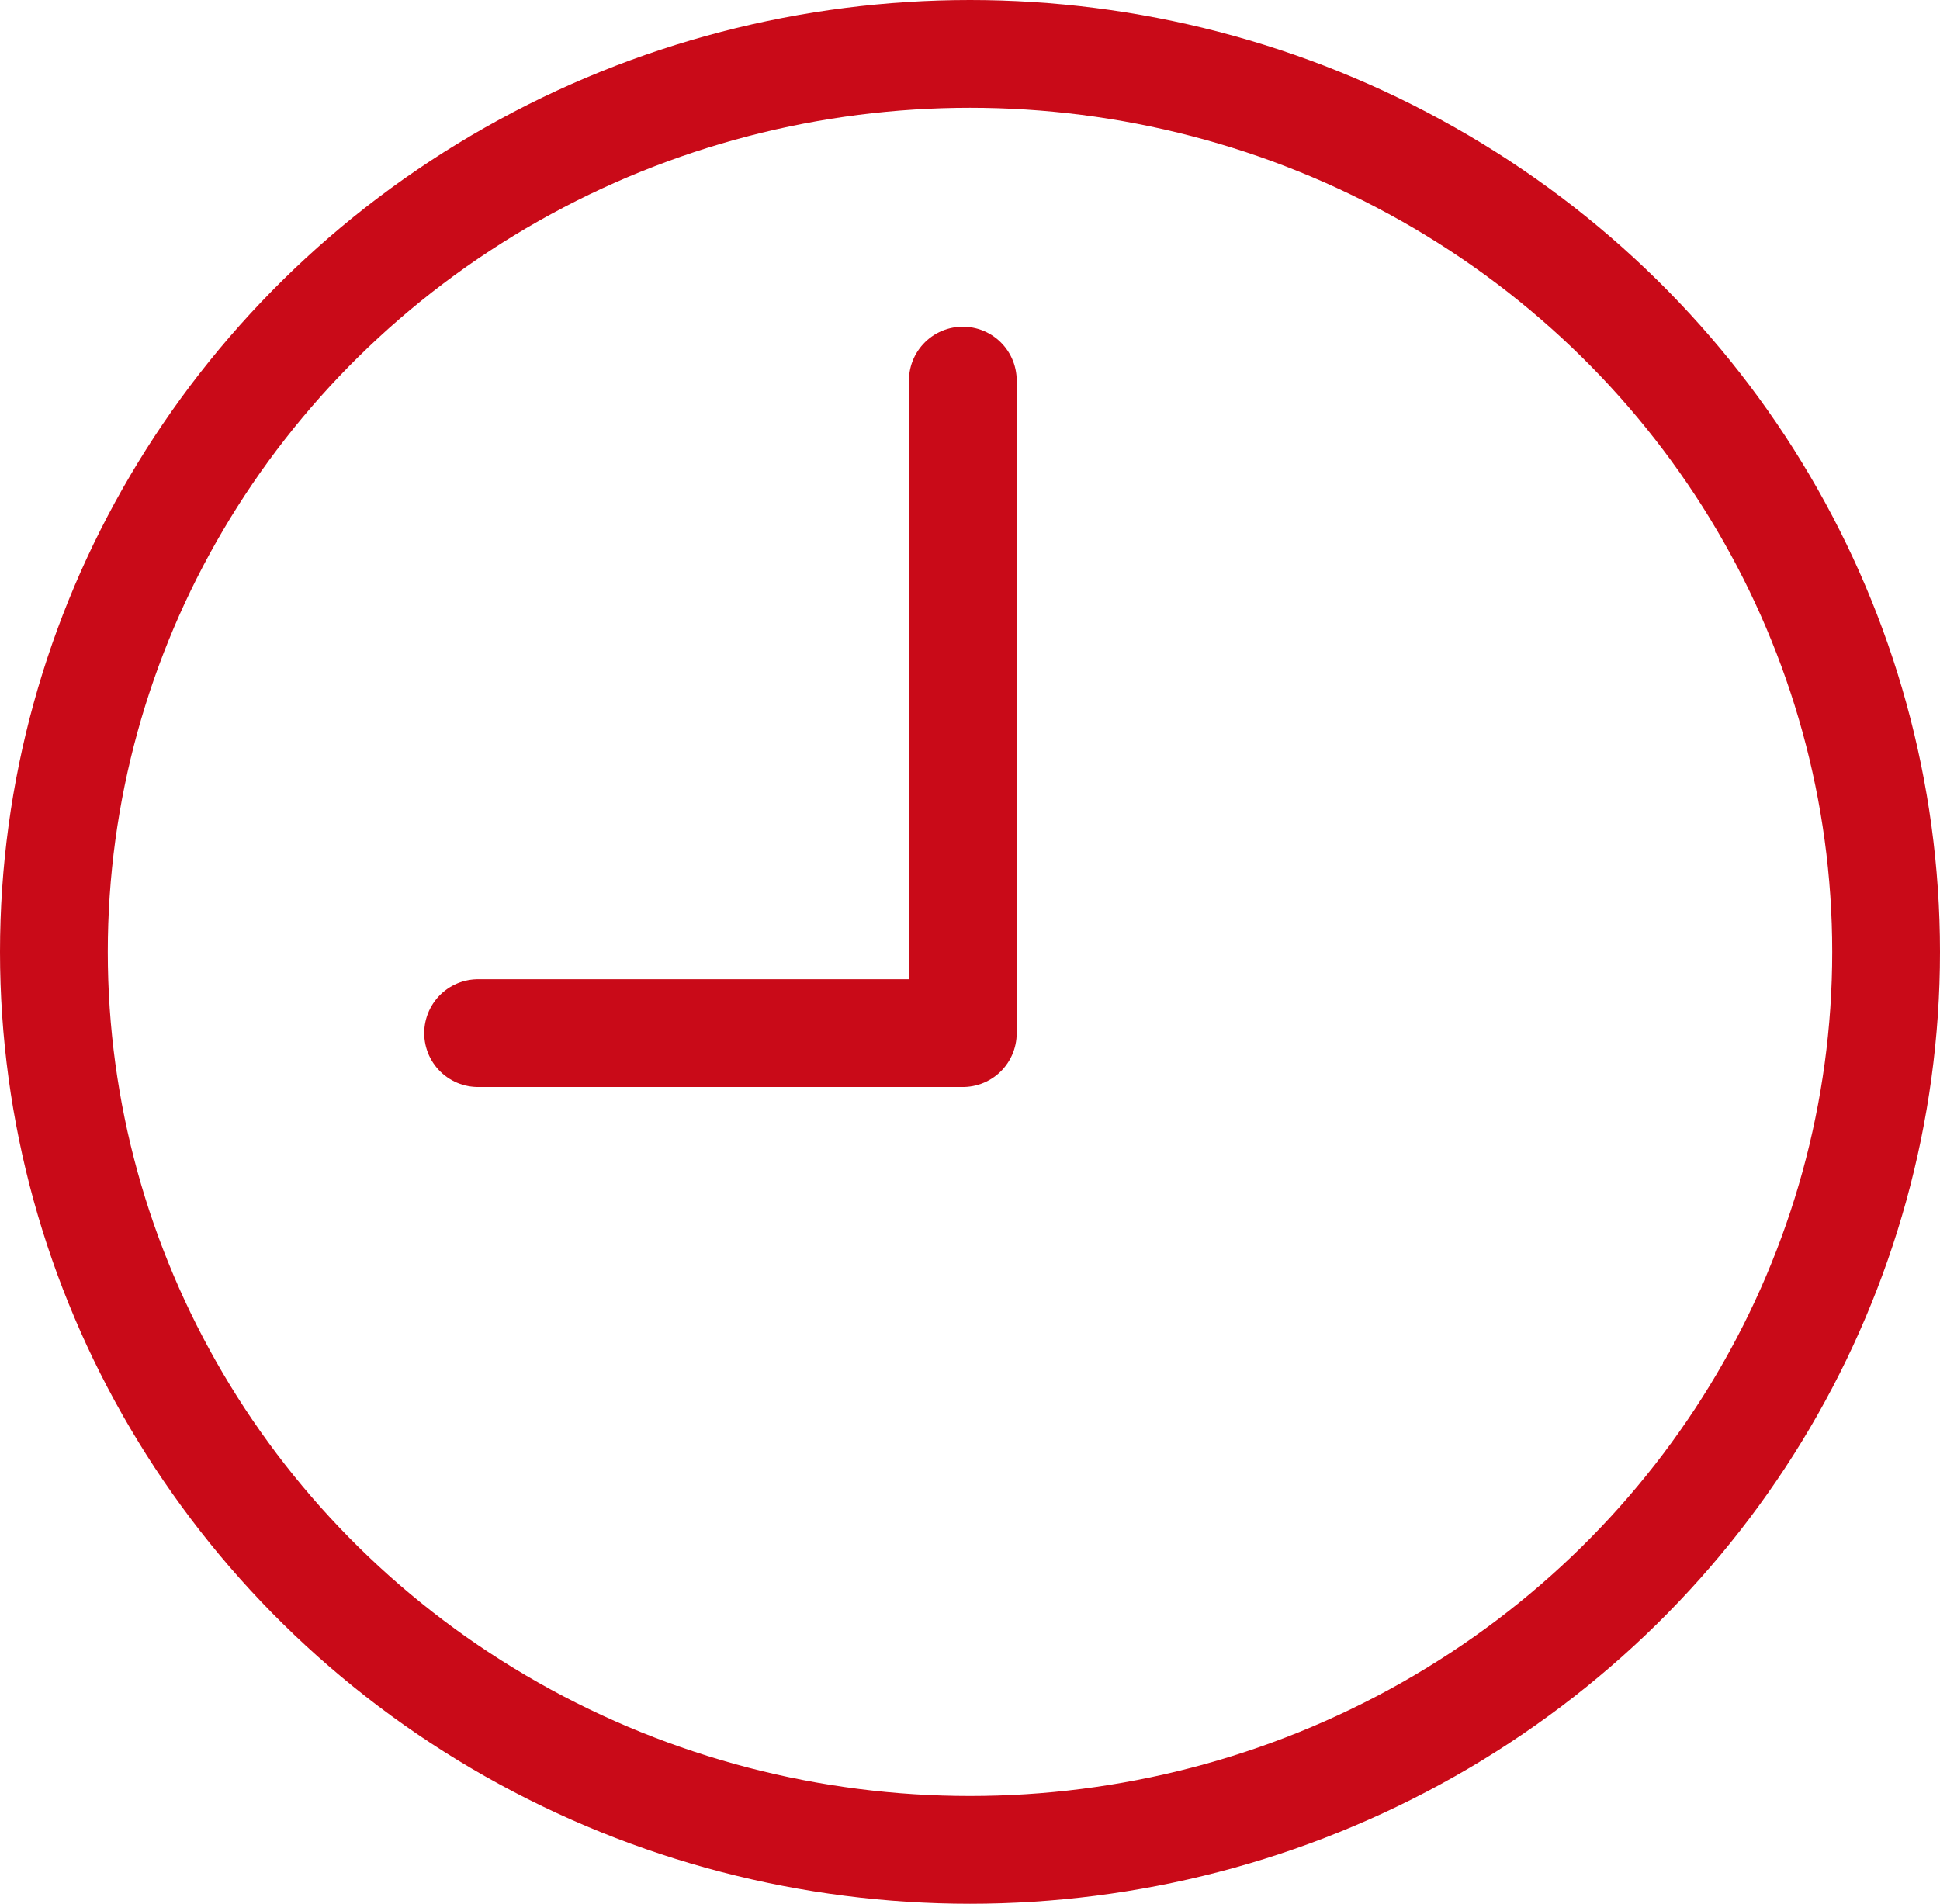
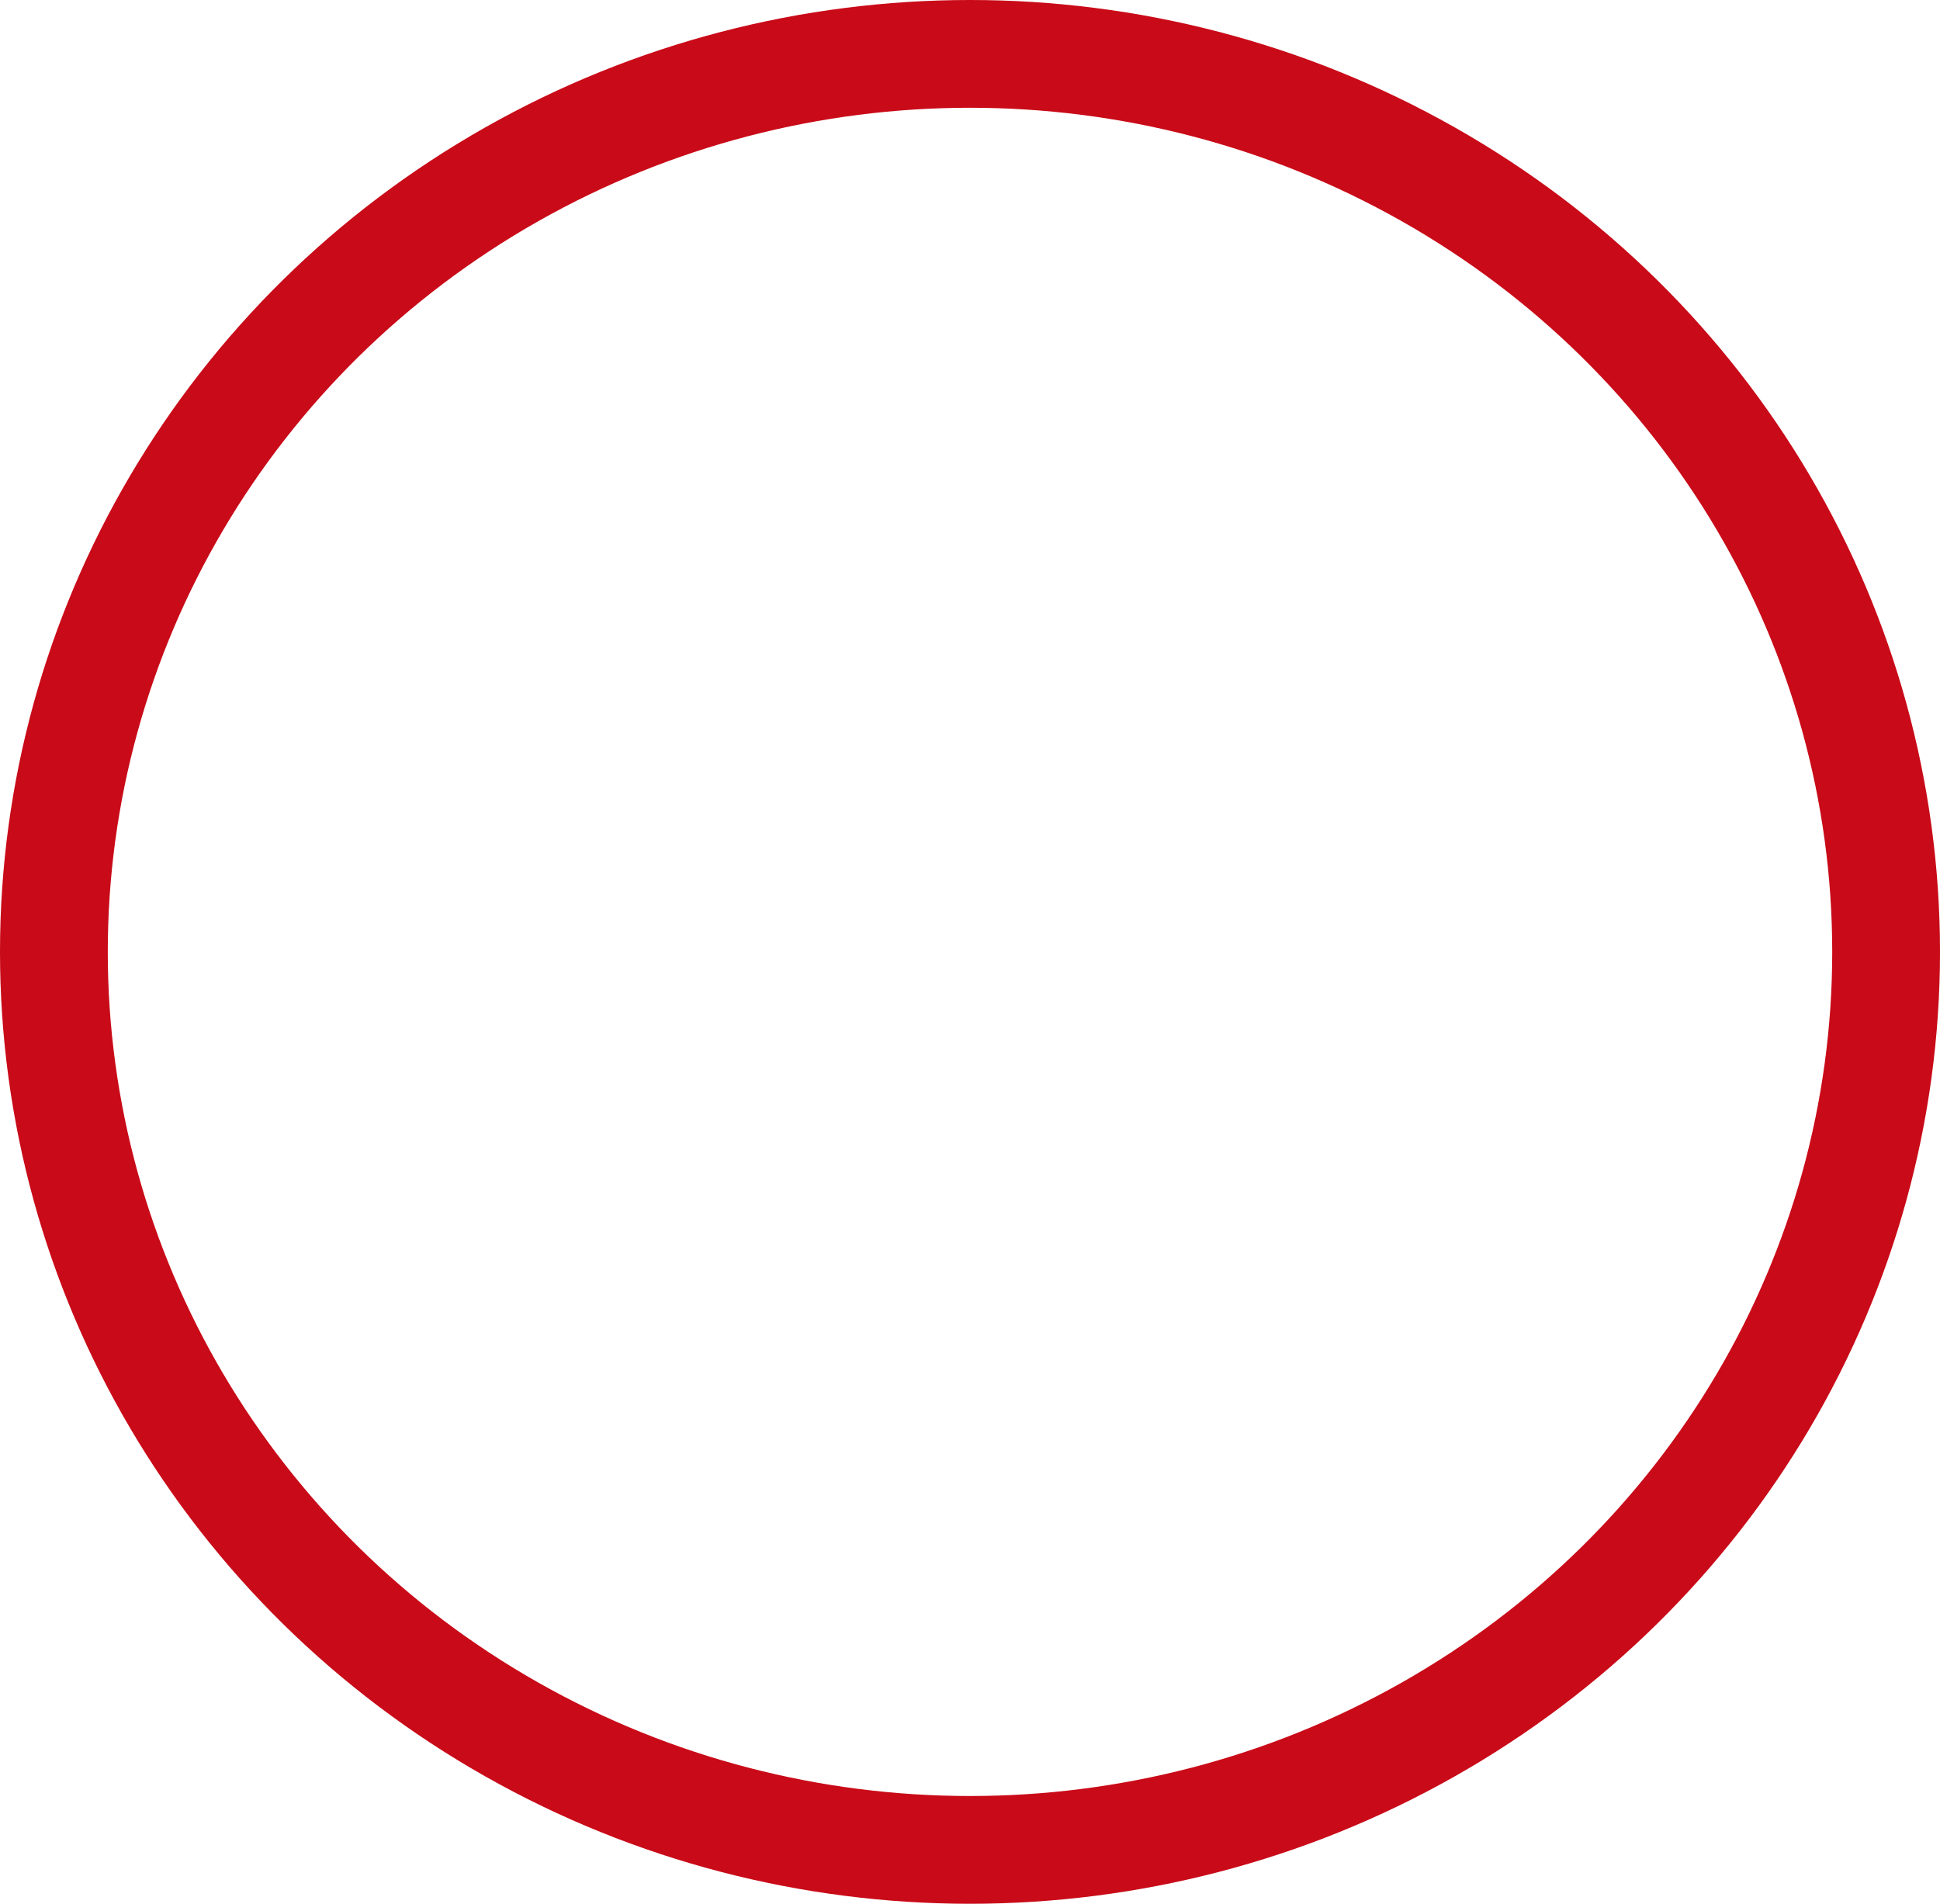
<svg xmlns="http://www.w3.org/2000/svg" width="54" height="53" viewBox="0 0 54 53">
  <g id="グループ_605" data-name="グループ 605" transform="translate(-100 -3372)">
    <g id="楕円形_222" data-name="楕円形 222" transform="translate(100 3372)" fill="none" stroke="#c90a18" stroke-width="3">
      <ellipse cx="27" cy="26.5" rx="27" ry="26.5" stroke="none" />
      <ellipse cx="27" cy="26.5" rx="25.5" ry="25" fill="none" />
    </g>
-     <path id="パス_2344" data-name="パス 2344" d="M12813.375,2985.57v18.167h-13.492" transform="translate(-12686.575 397.025)" fill="none" stroke="#c90a18" stroke-linecap="round" stroke-linejoin="round" stroke-width="3" />
  </g>
</svg>